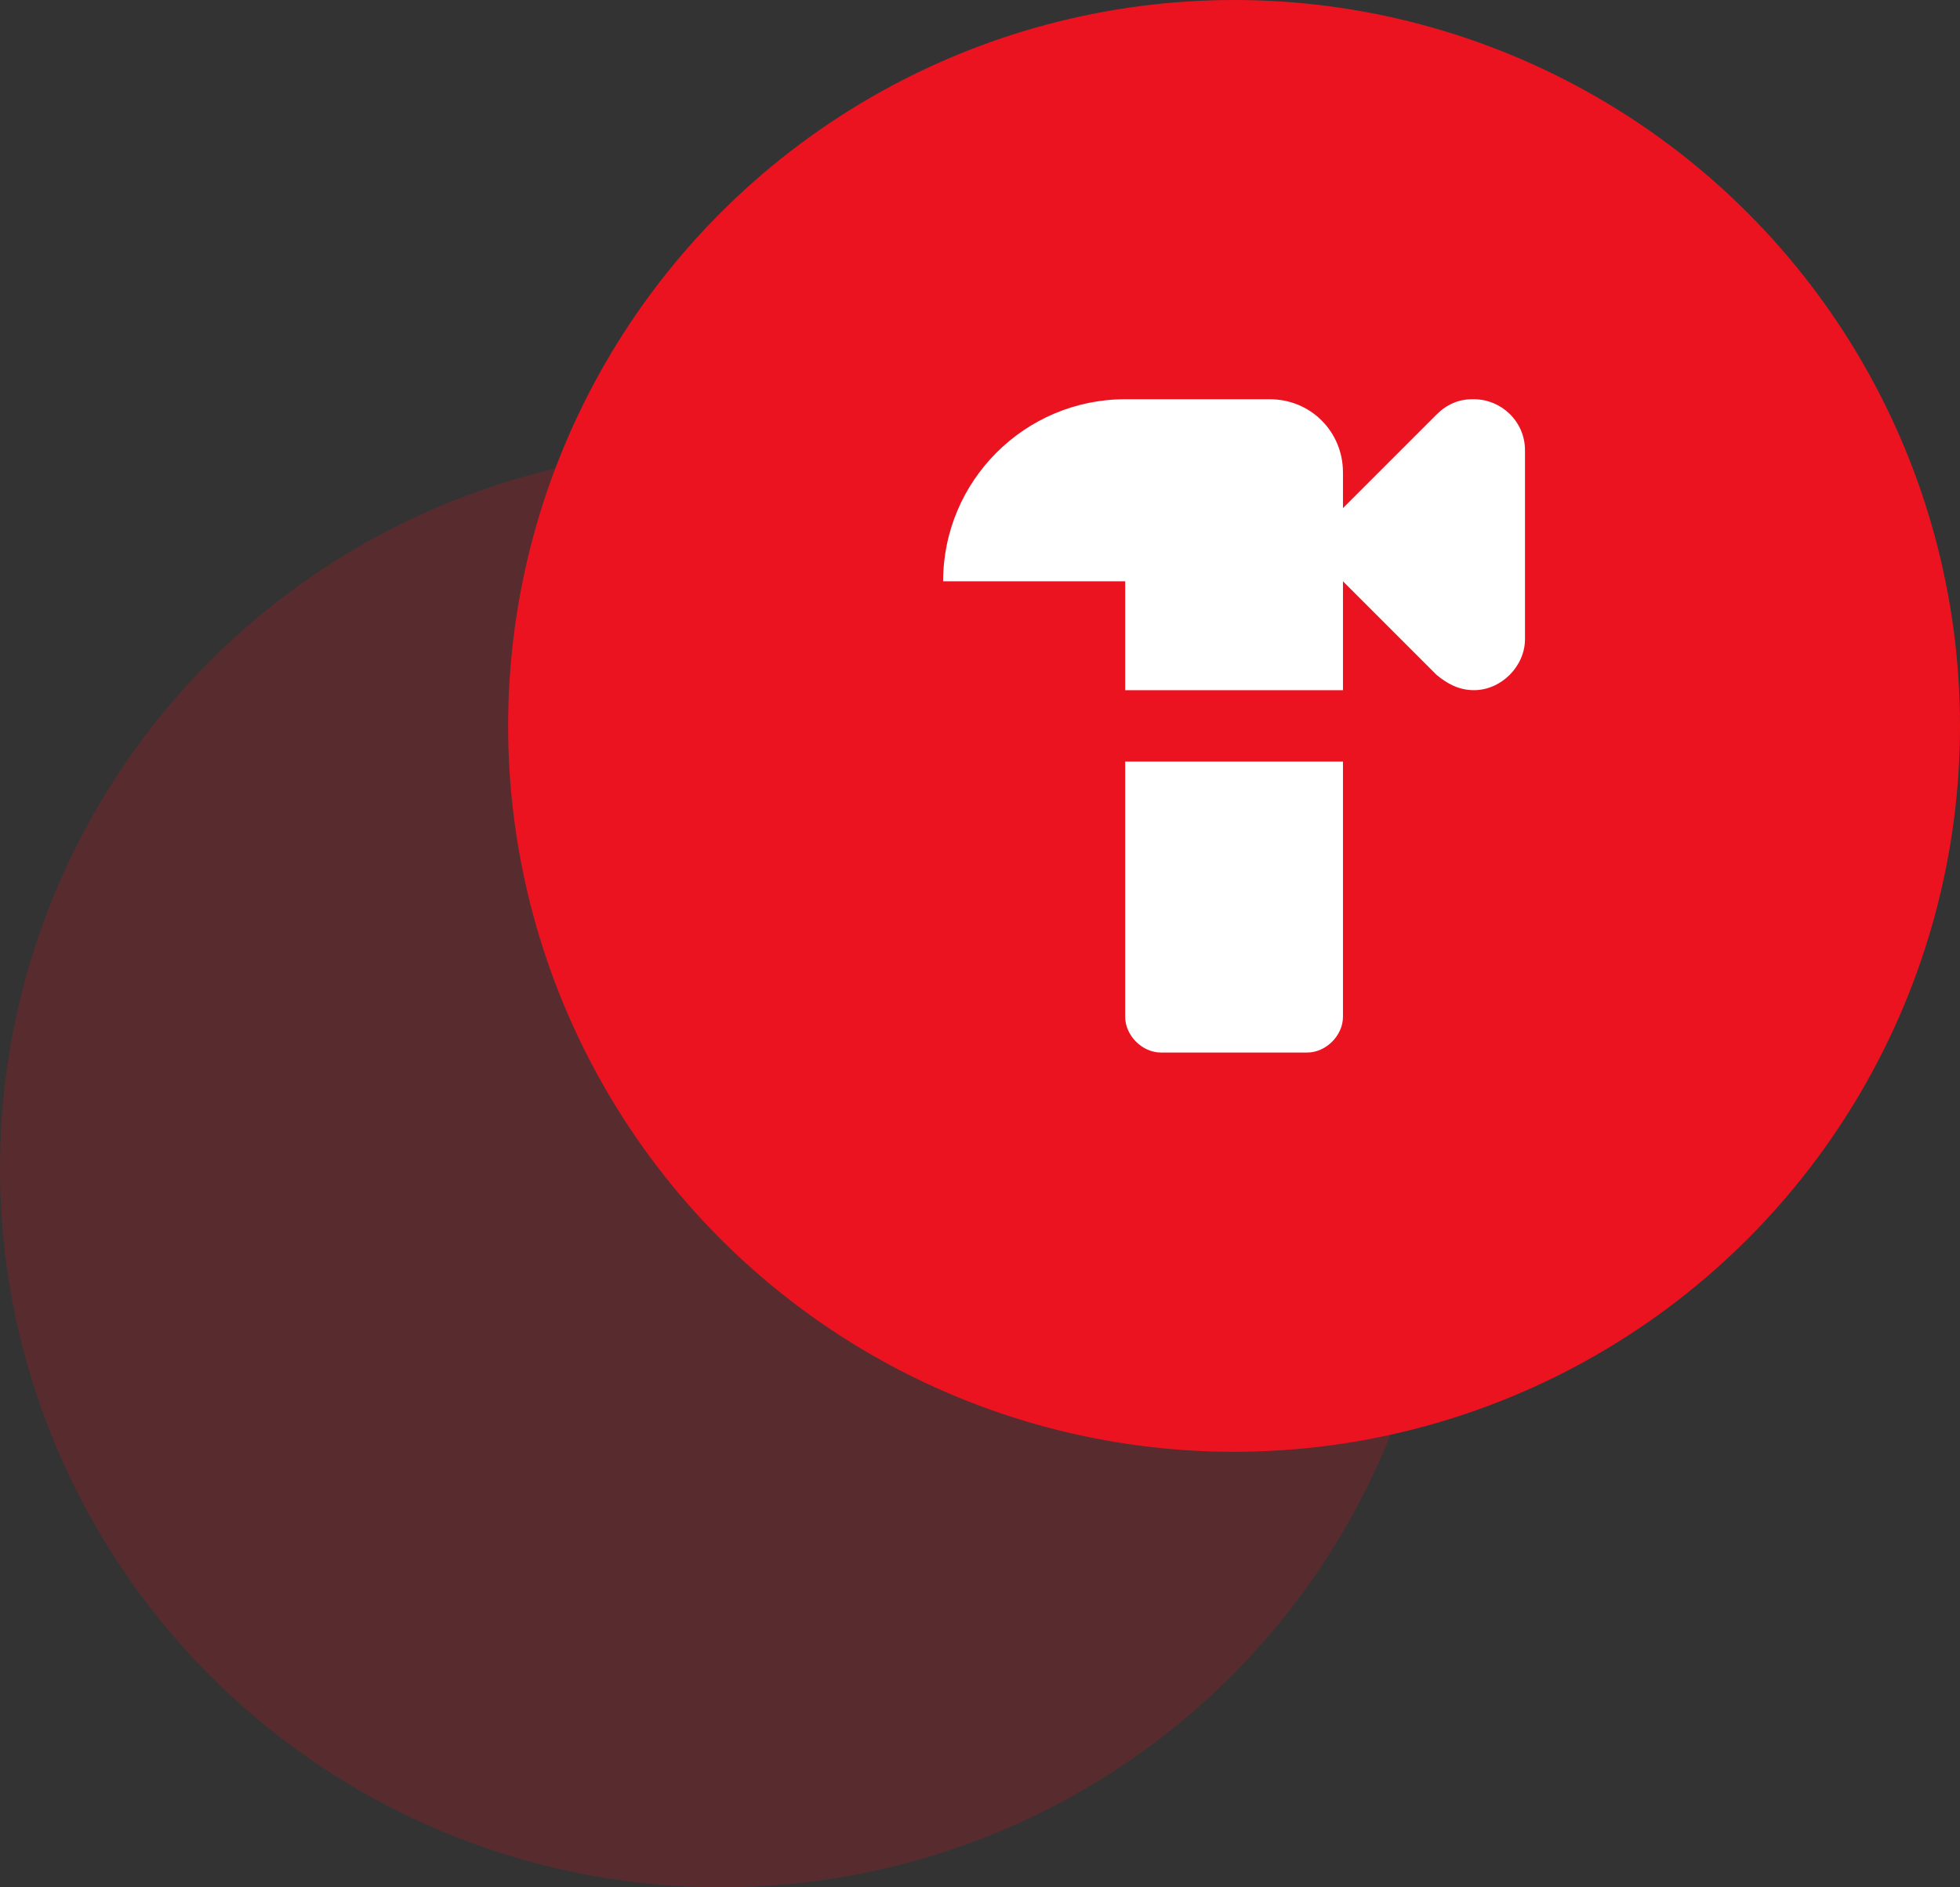
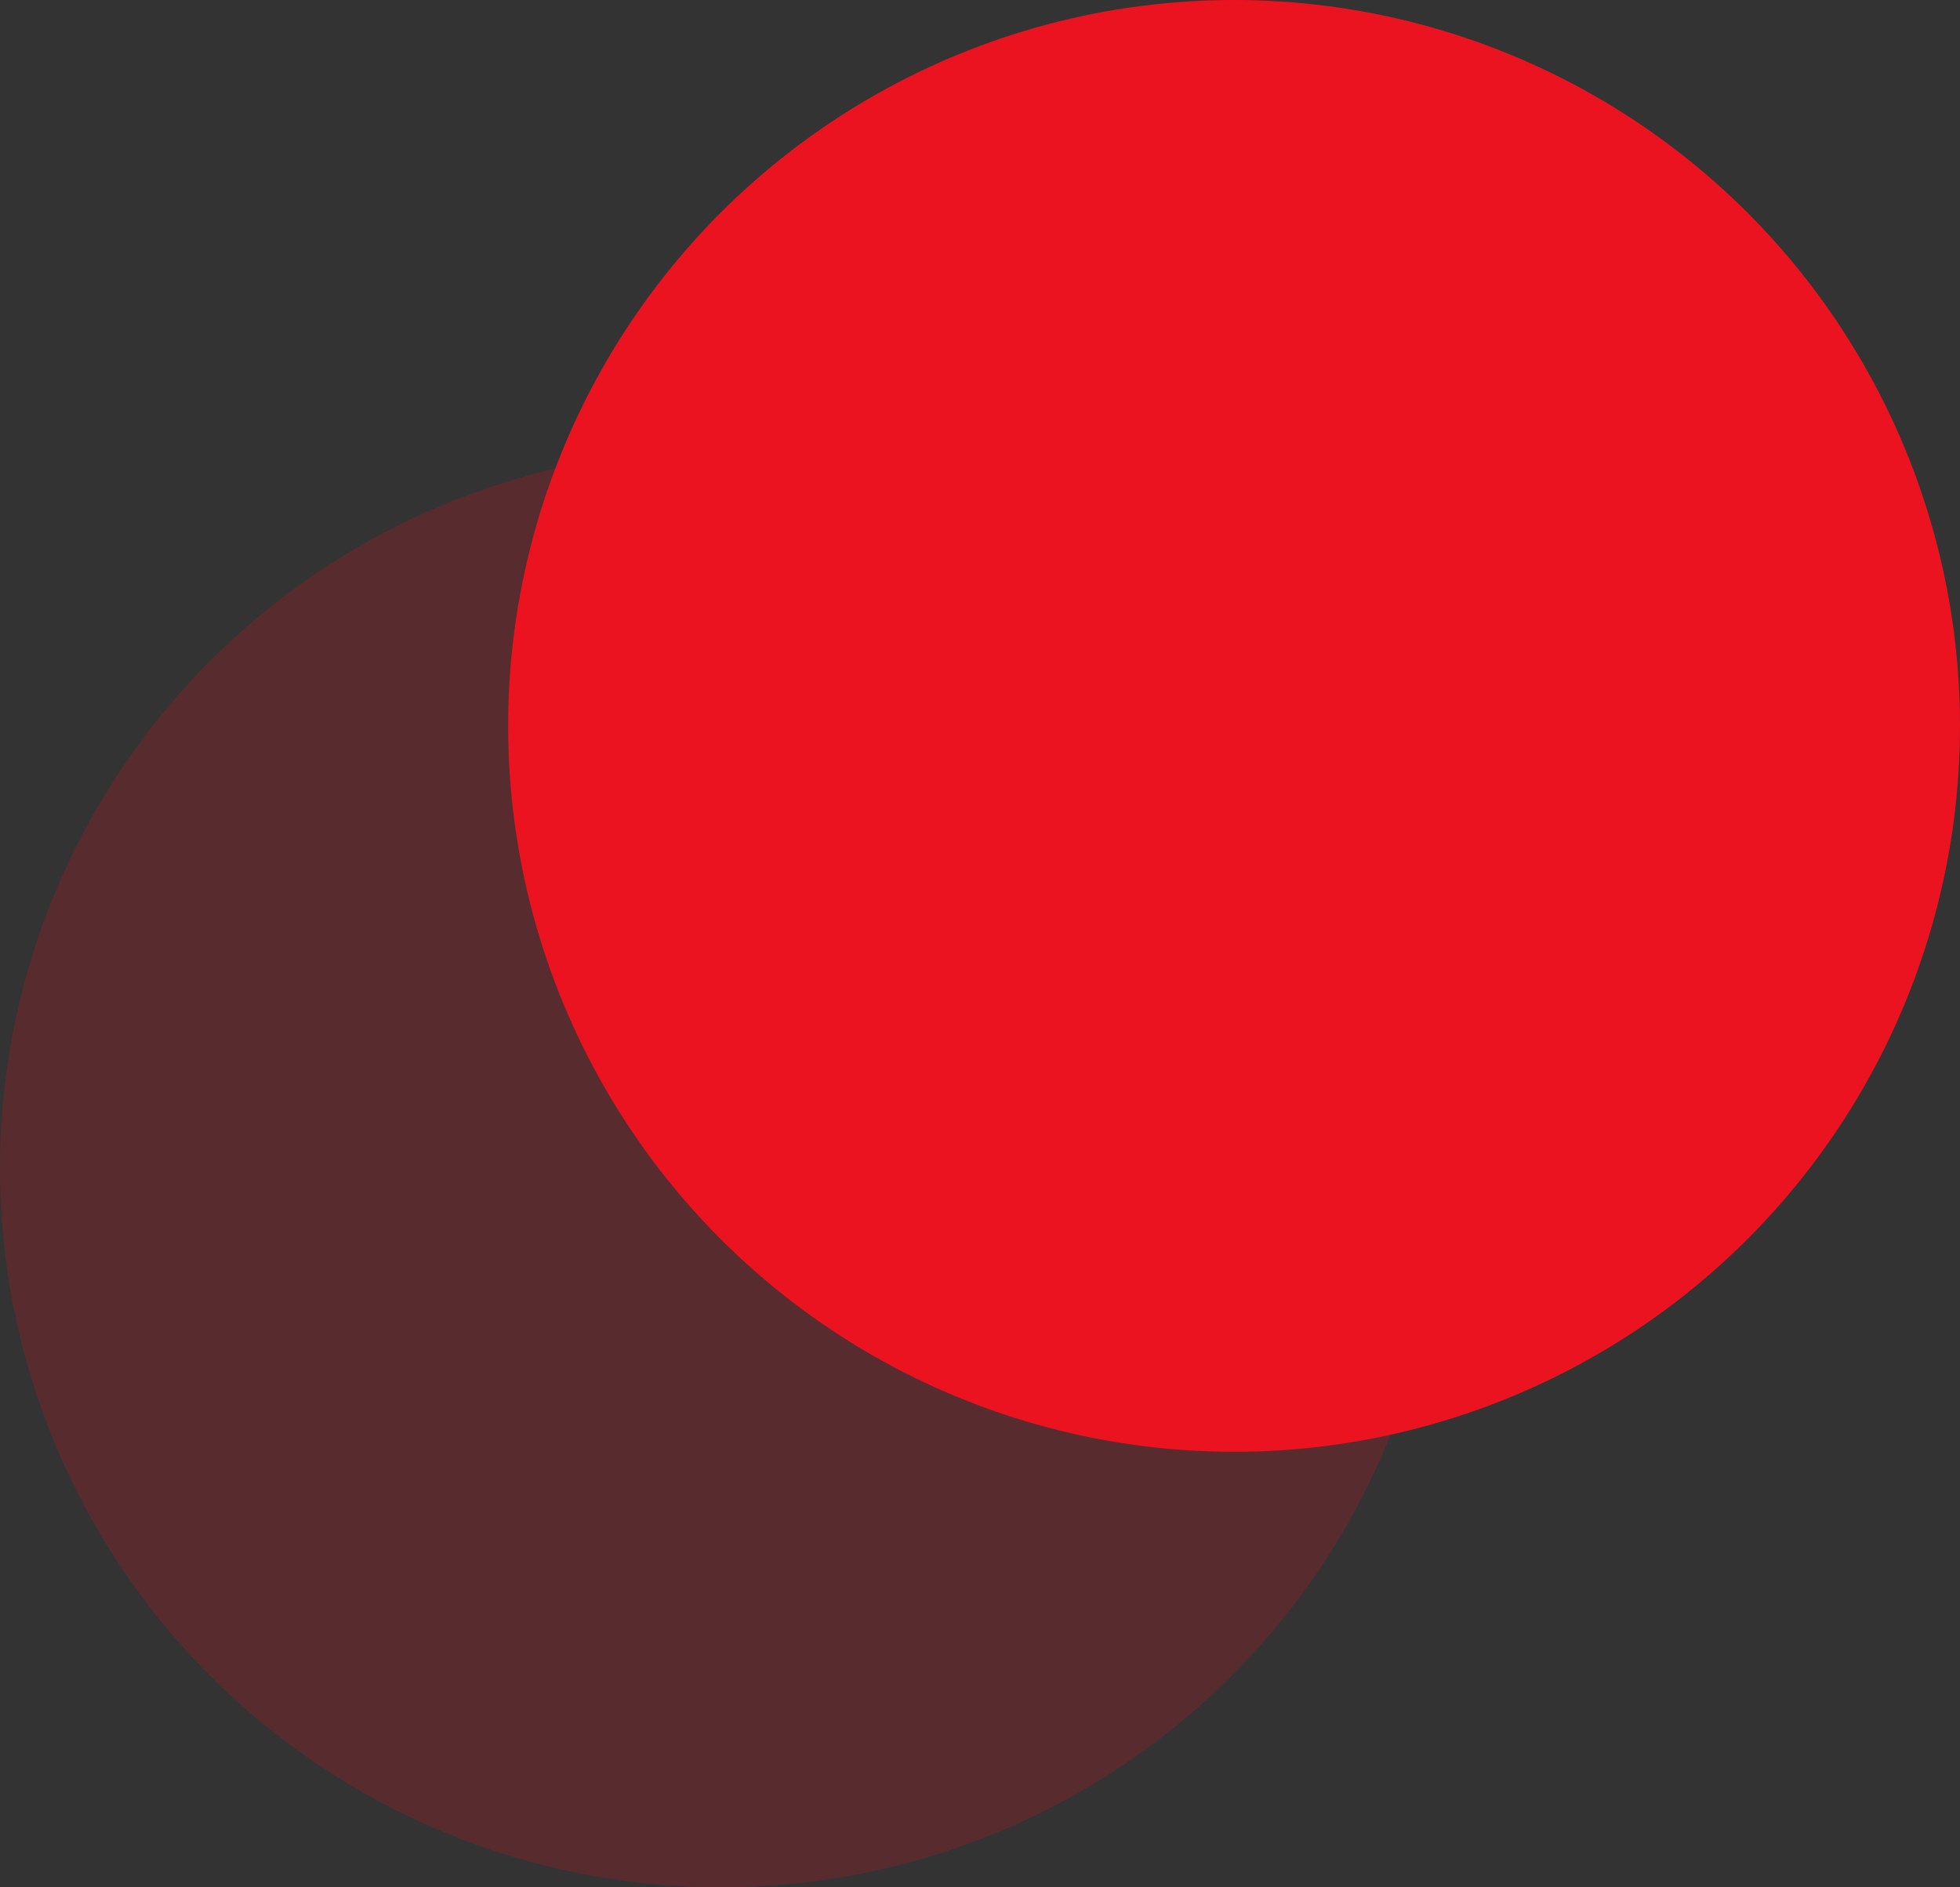
<svg xmlns="http://www.w3.org/2000/svg" width="54px" height="52px" viewBox="0 0 54 52" version="1.1">
  <rect x="0" y="0" width="54" height="52" fill="#333333" stroke="none" />
  <title>Icon/Problem 3@3x</title>
  <g id="Site" stroke="none" stroke-width="1" fill="none" fill-rule="evenodd">
    <g id="02-1-1-The-Problem" transform="translate(-630, -2024)">
      <g id="Group-17" transform="translate(210, 1761)">
        <g id="Group-11" transform="translate(420, 263)">
          <ellipse id="Oval" fill="#EC1320" opacity="0.2" cx="19.862" cy="32.19" rx="19.862" ry="19.81" />
          <circle id="Oval" fill="#EC1320" cx="34" cy="20" r="20" />
          <g id="" transform="translate(25.984, 11)" fill="#FFFFFF" fill-rule="nonzero">
-             <path d="M13.594,0.422 L11.016,3 L11.016,2.016 C11.016,0.891 10.125,0 9,0 L5.016,0 C2.25,0 0,2.25 0,5.016 L5.016,5.016 L5.016,8.016 L11.016,8.016 L11.016,5.016 L13.594,7.594 C13.875,7.828 14.203,8.016 14.625,8.016 C15.375,8.016 16.031,7.359 16.031,6.609 L16.031,1.406 C16.031,0.609 15.375,0 14.625,0 L14.578,0 C14.203,0 13.875,0.141 13.594,0.422 Z M5.016,9.984 L5.016,17.016 C5.016,17.531 5.484,18 6,18 L10.031,18 C10.547,18 11.016,17.531 11.016,17.016 L11.016,9.984 L5.016,9.984 Z" id="Shape" />
-           </g>
+             </g>
        </g>
      </g>
    </g>
  </g>
</svg>